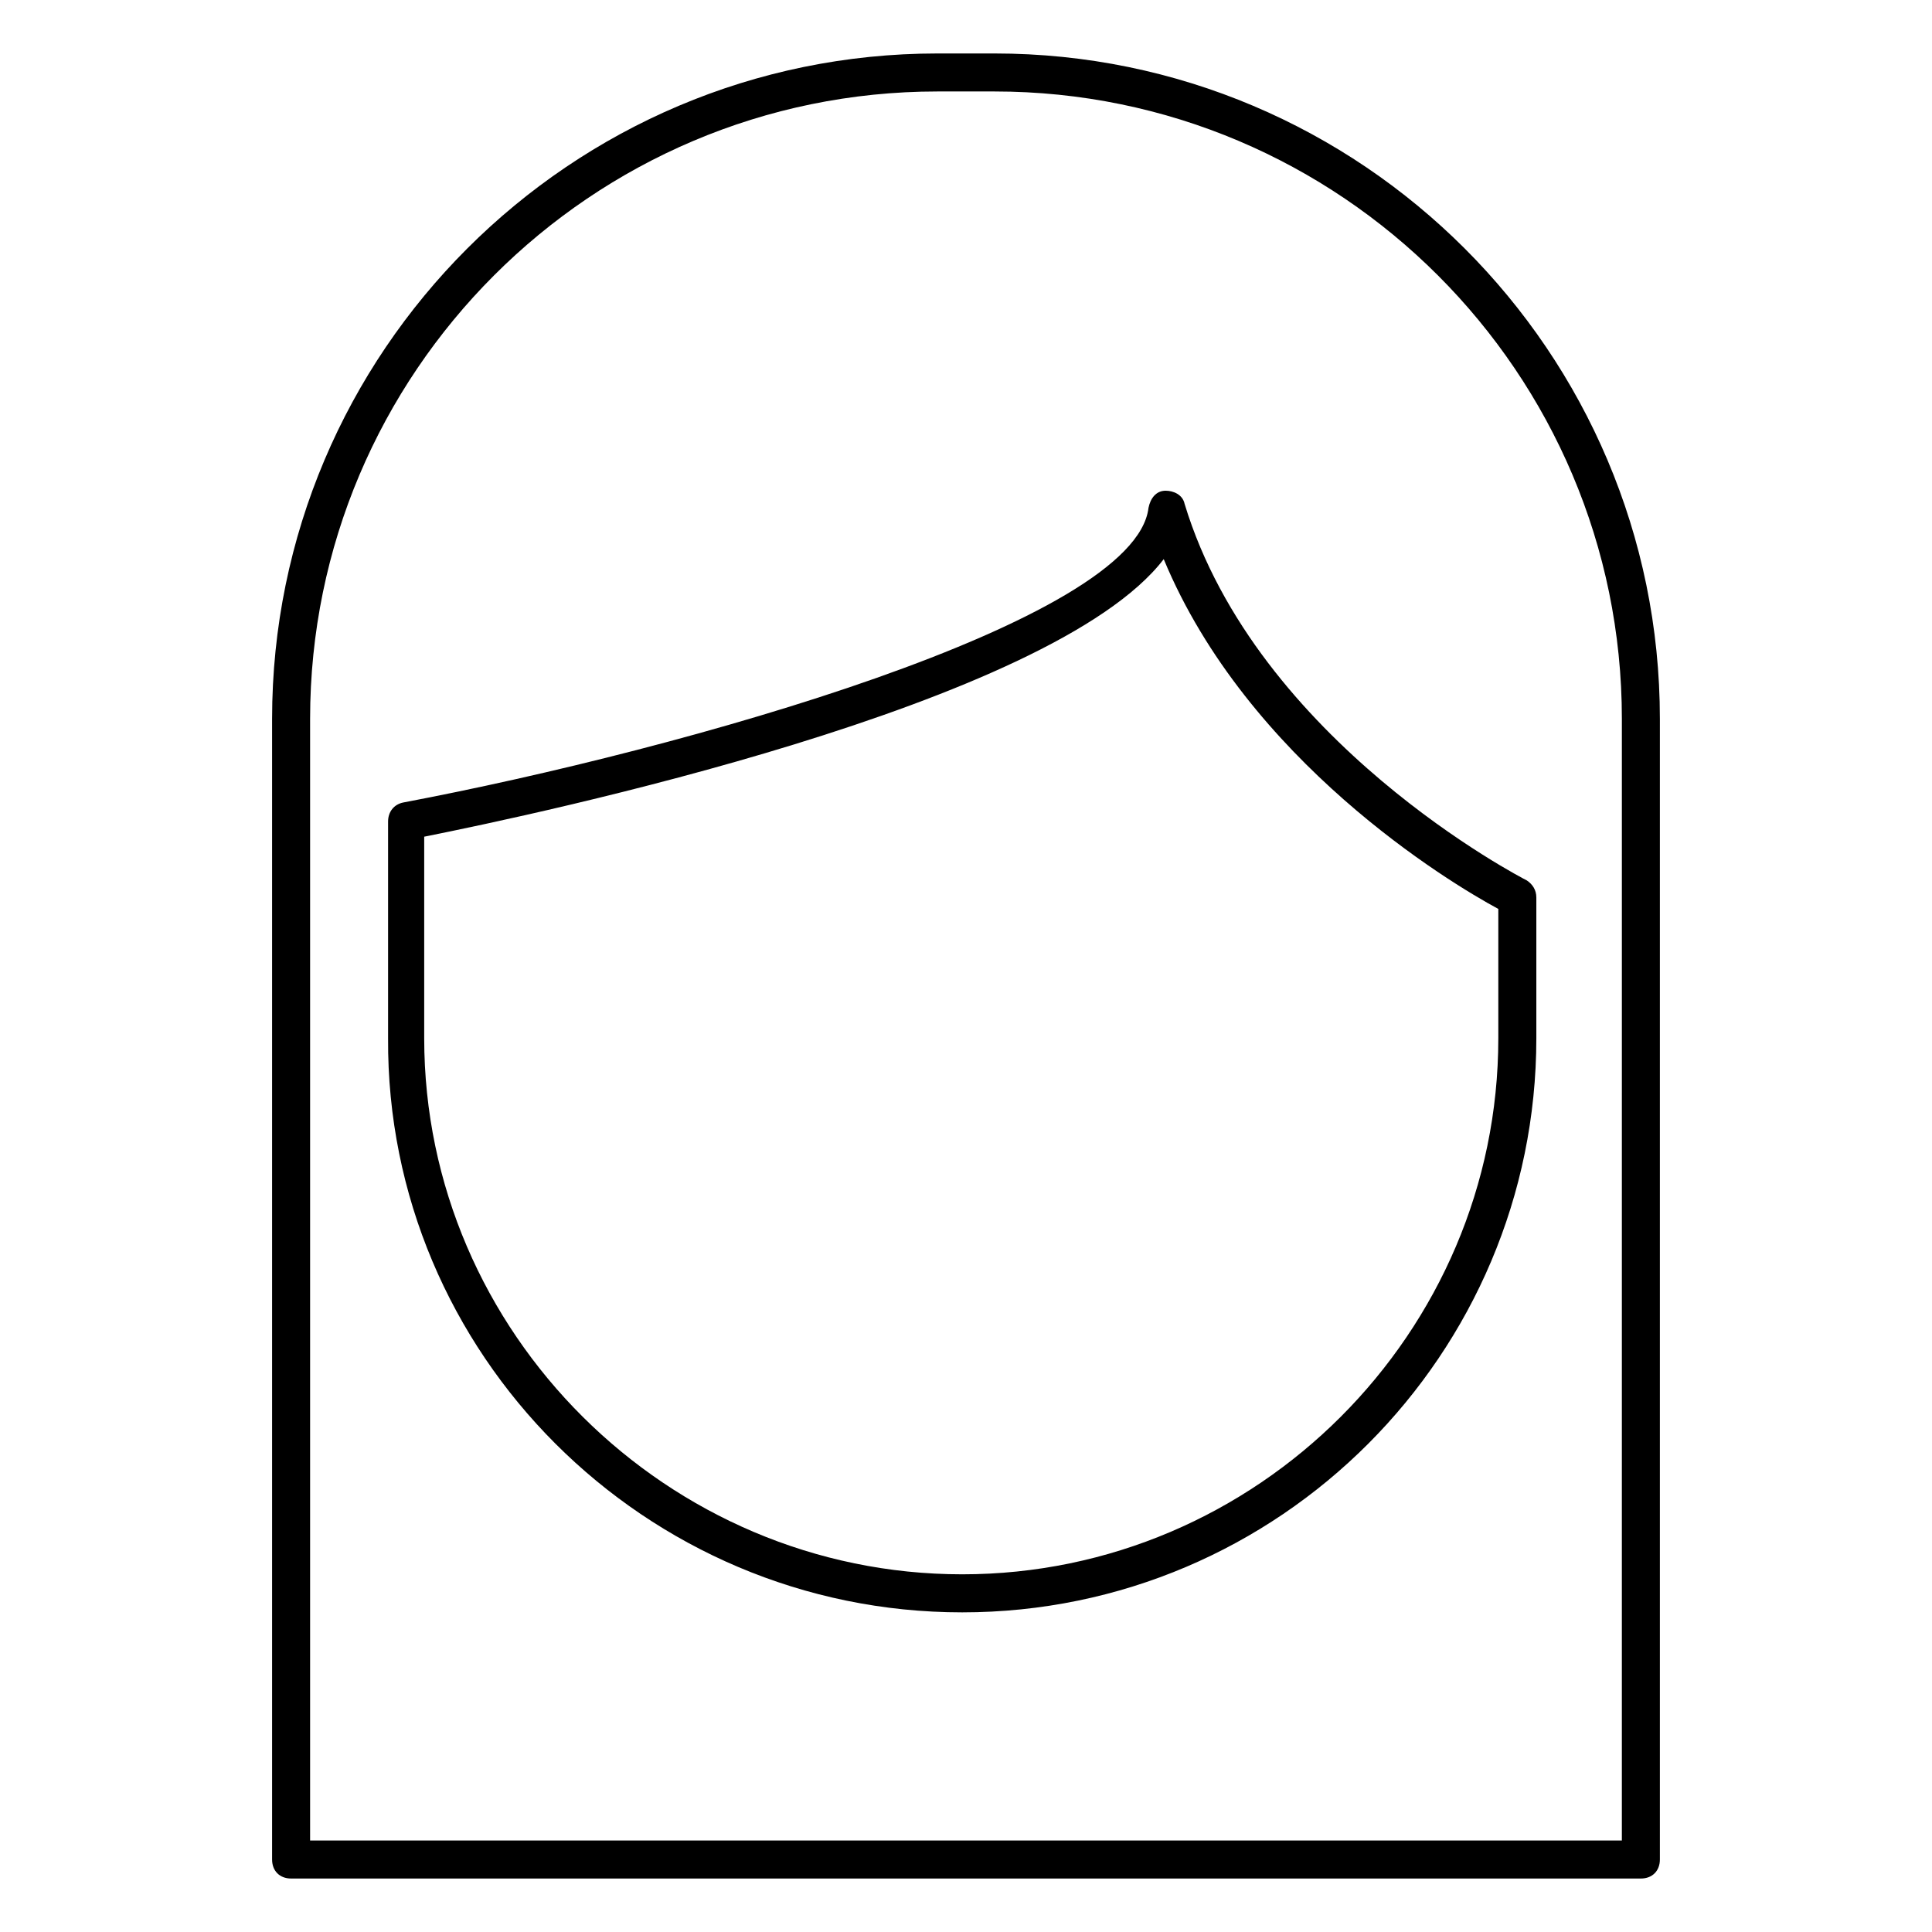
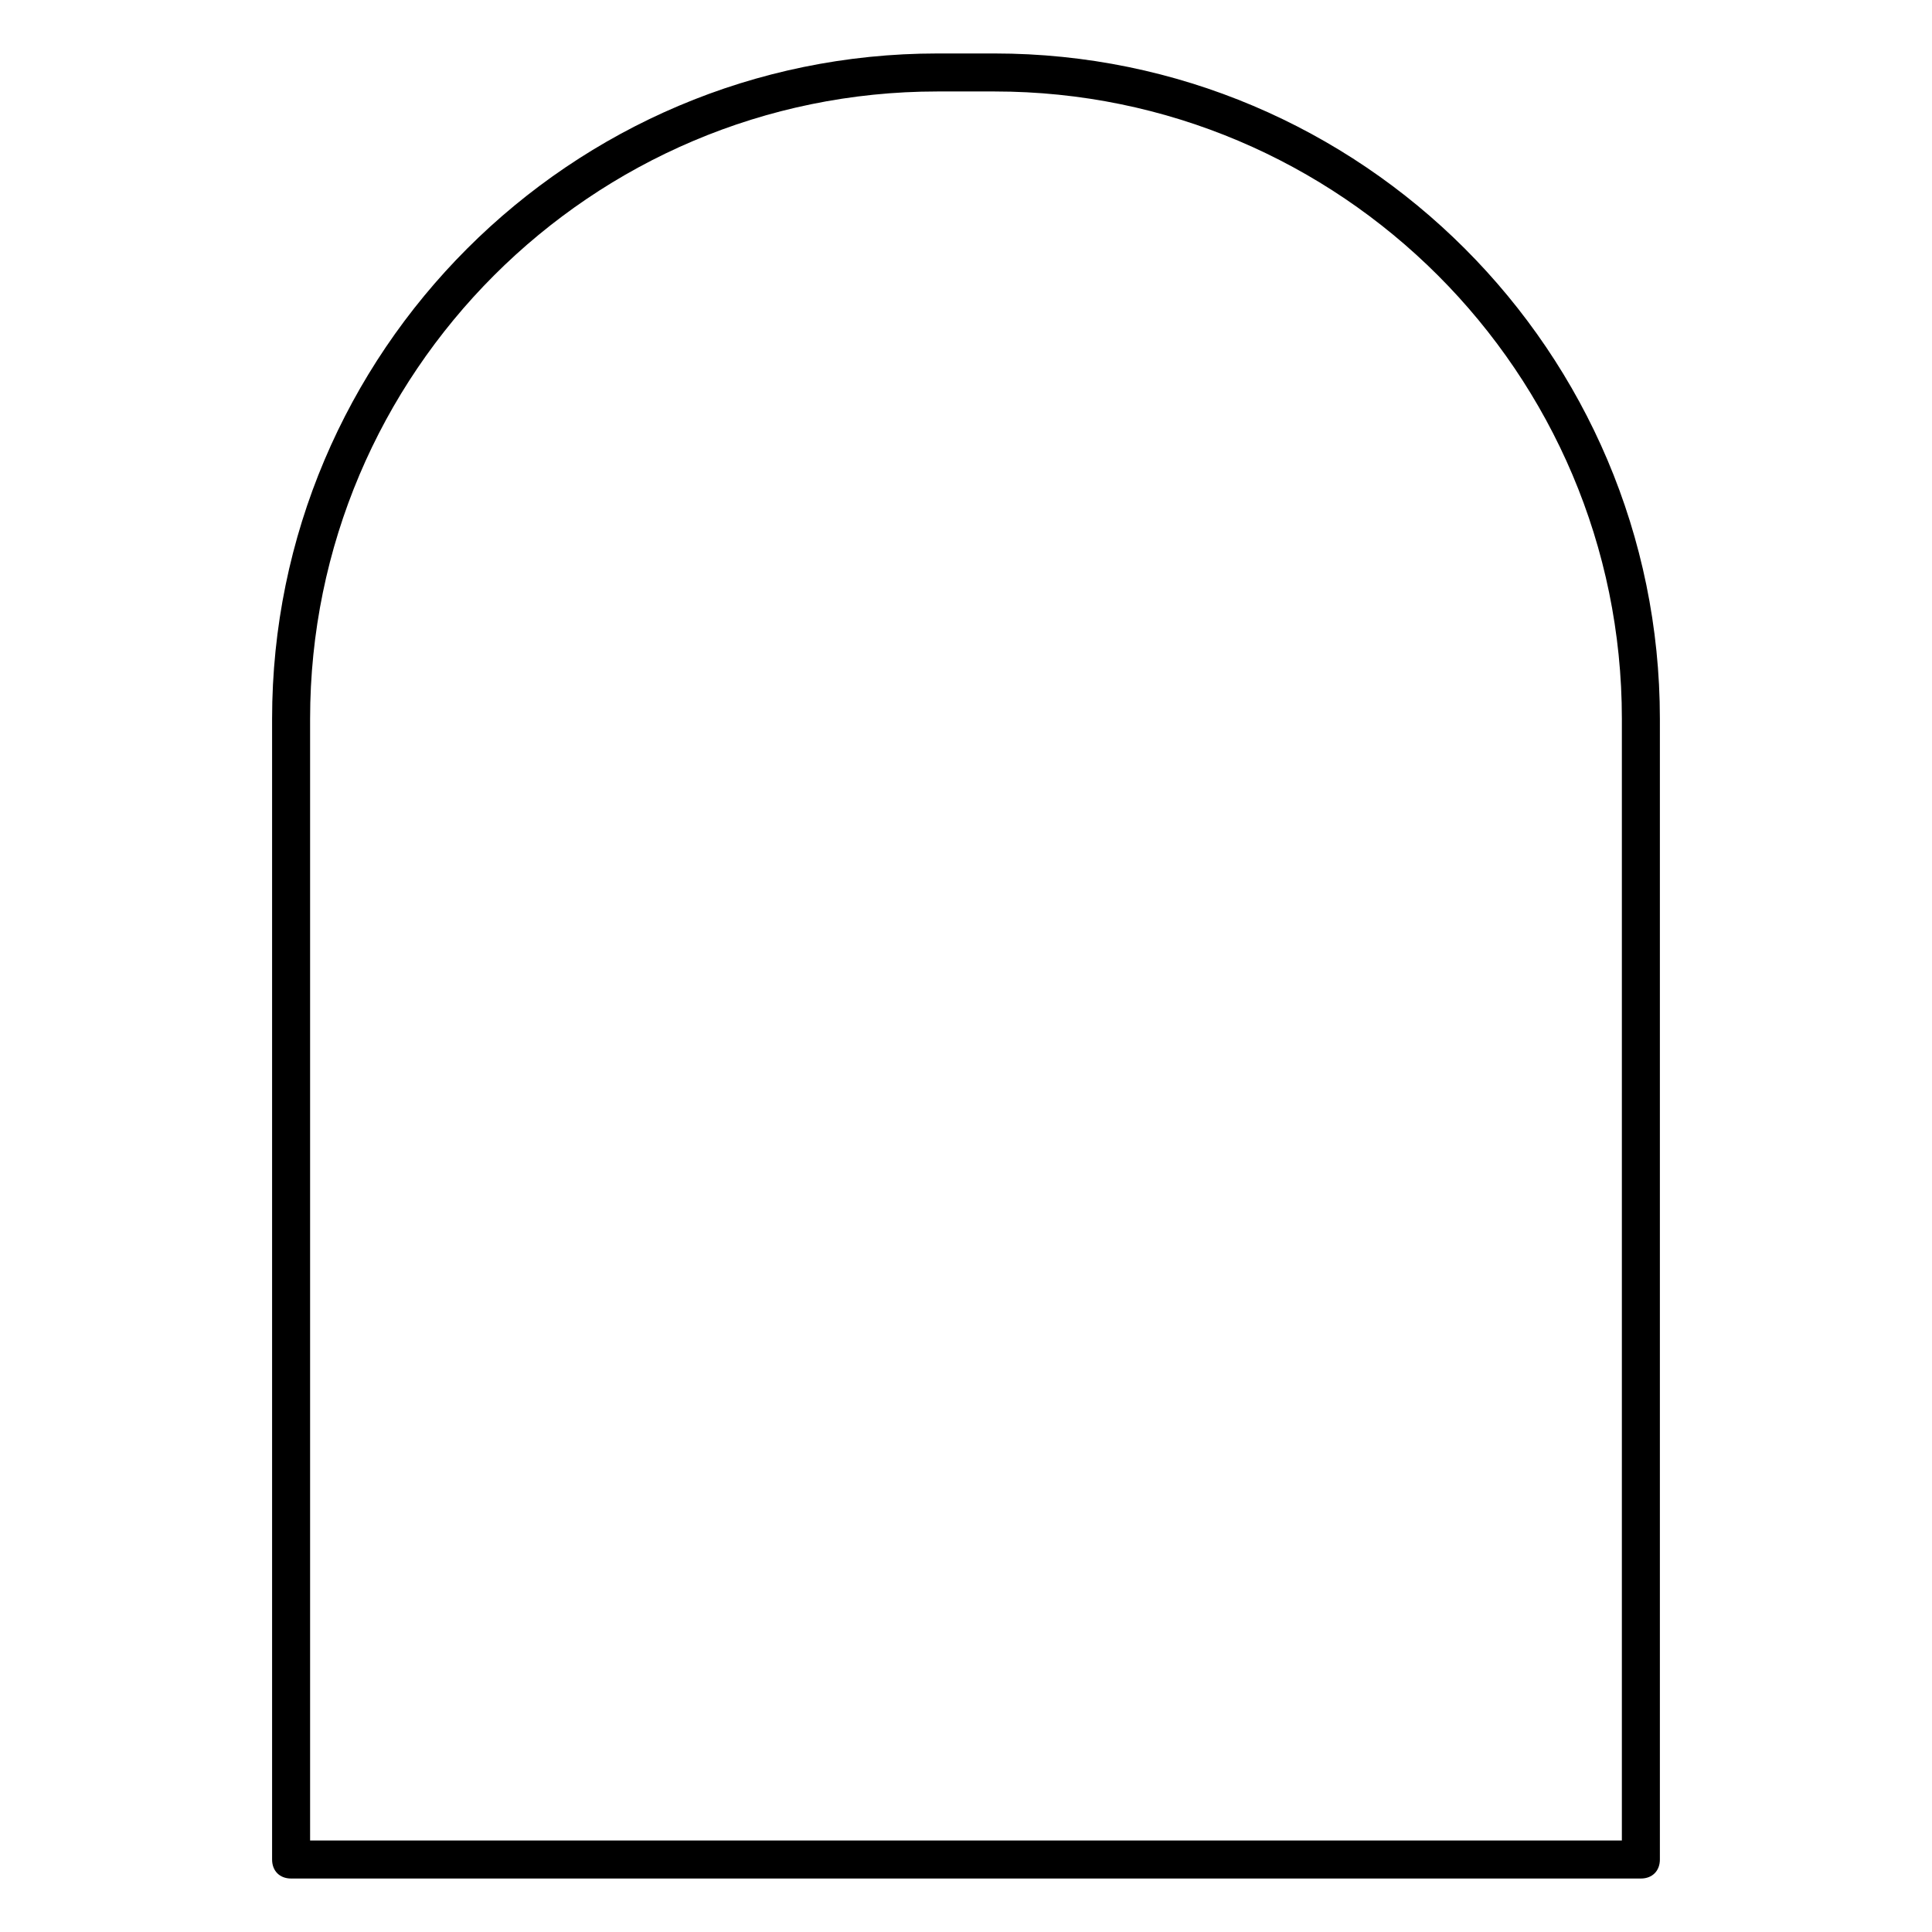
<svg xmlns="http://www.w3.org/2000/svg" fill="#000000" width="800px" height="800px" version="1.1" viewBox="144 144 512 512">
  <g>
-     <path d="m457.94 277.57c-0.504-2.519-3.023-3.527-5.039-3.527-2.519 0-4.031 2.016-4.535 4.535-3.527 30.23-122.93 63.984-197.49 78.09-2.519 0.504-4.031 2.519-4.031 5.039v57.434c-0.504 83.633 68.016 152.15 152.15 152.15 84.137 0 152.15-68.516 152.15-152.15v-37.281c0-2.016-1.008-3.527-2.519-4.535-1.008-0.504-71.539-36.777-90.684-99.754zm83.129 141.57c0 78.09-63.984 142.07-142.07 142.07-78.09 0-142.58-63.984-142.58-142.07v-53.406c30.23-6.047 166.26-34.762 195.98-73.555 22.168 53.402 75.57 85.648 88.672 92.699z" />
    <path d="m407.55 158.17h-15.113c-97.234 0-176.33 79.098-176.33 176.33v302.29c0 3.023 2.016 5.039 5.039 5.039h357.7c3.023 0 5.039-2.016 5.039-5.039v-302.29c0-97.234-79.102-176.33-176.34-176.33zm166.26 473.58h-347.63v-297.25c0-91.691 74.562-166.26 166.26-166.26h15.113c91.691 0 166.26 74.562 166.26 166.26z" />
  </g>
</svg>